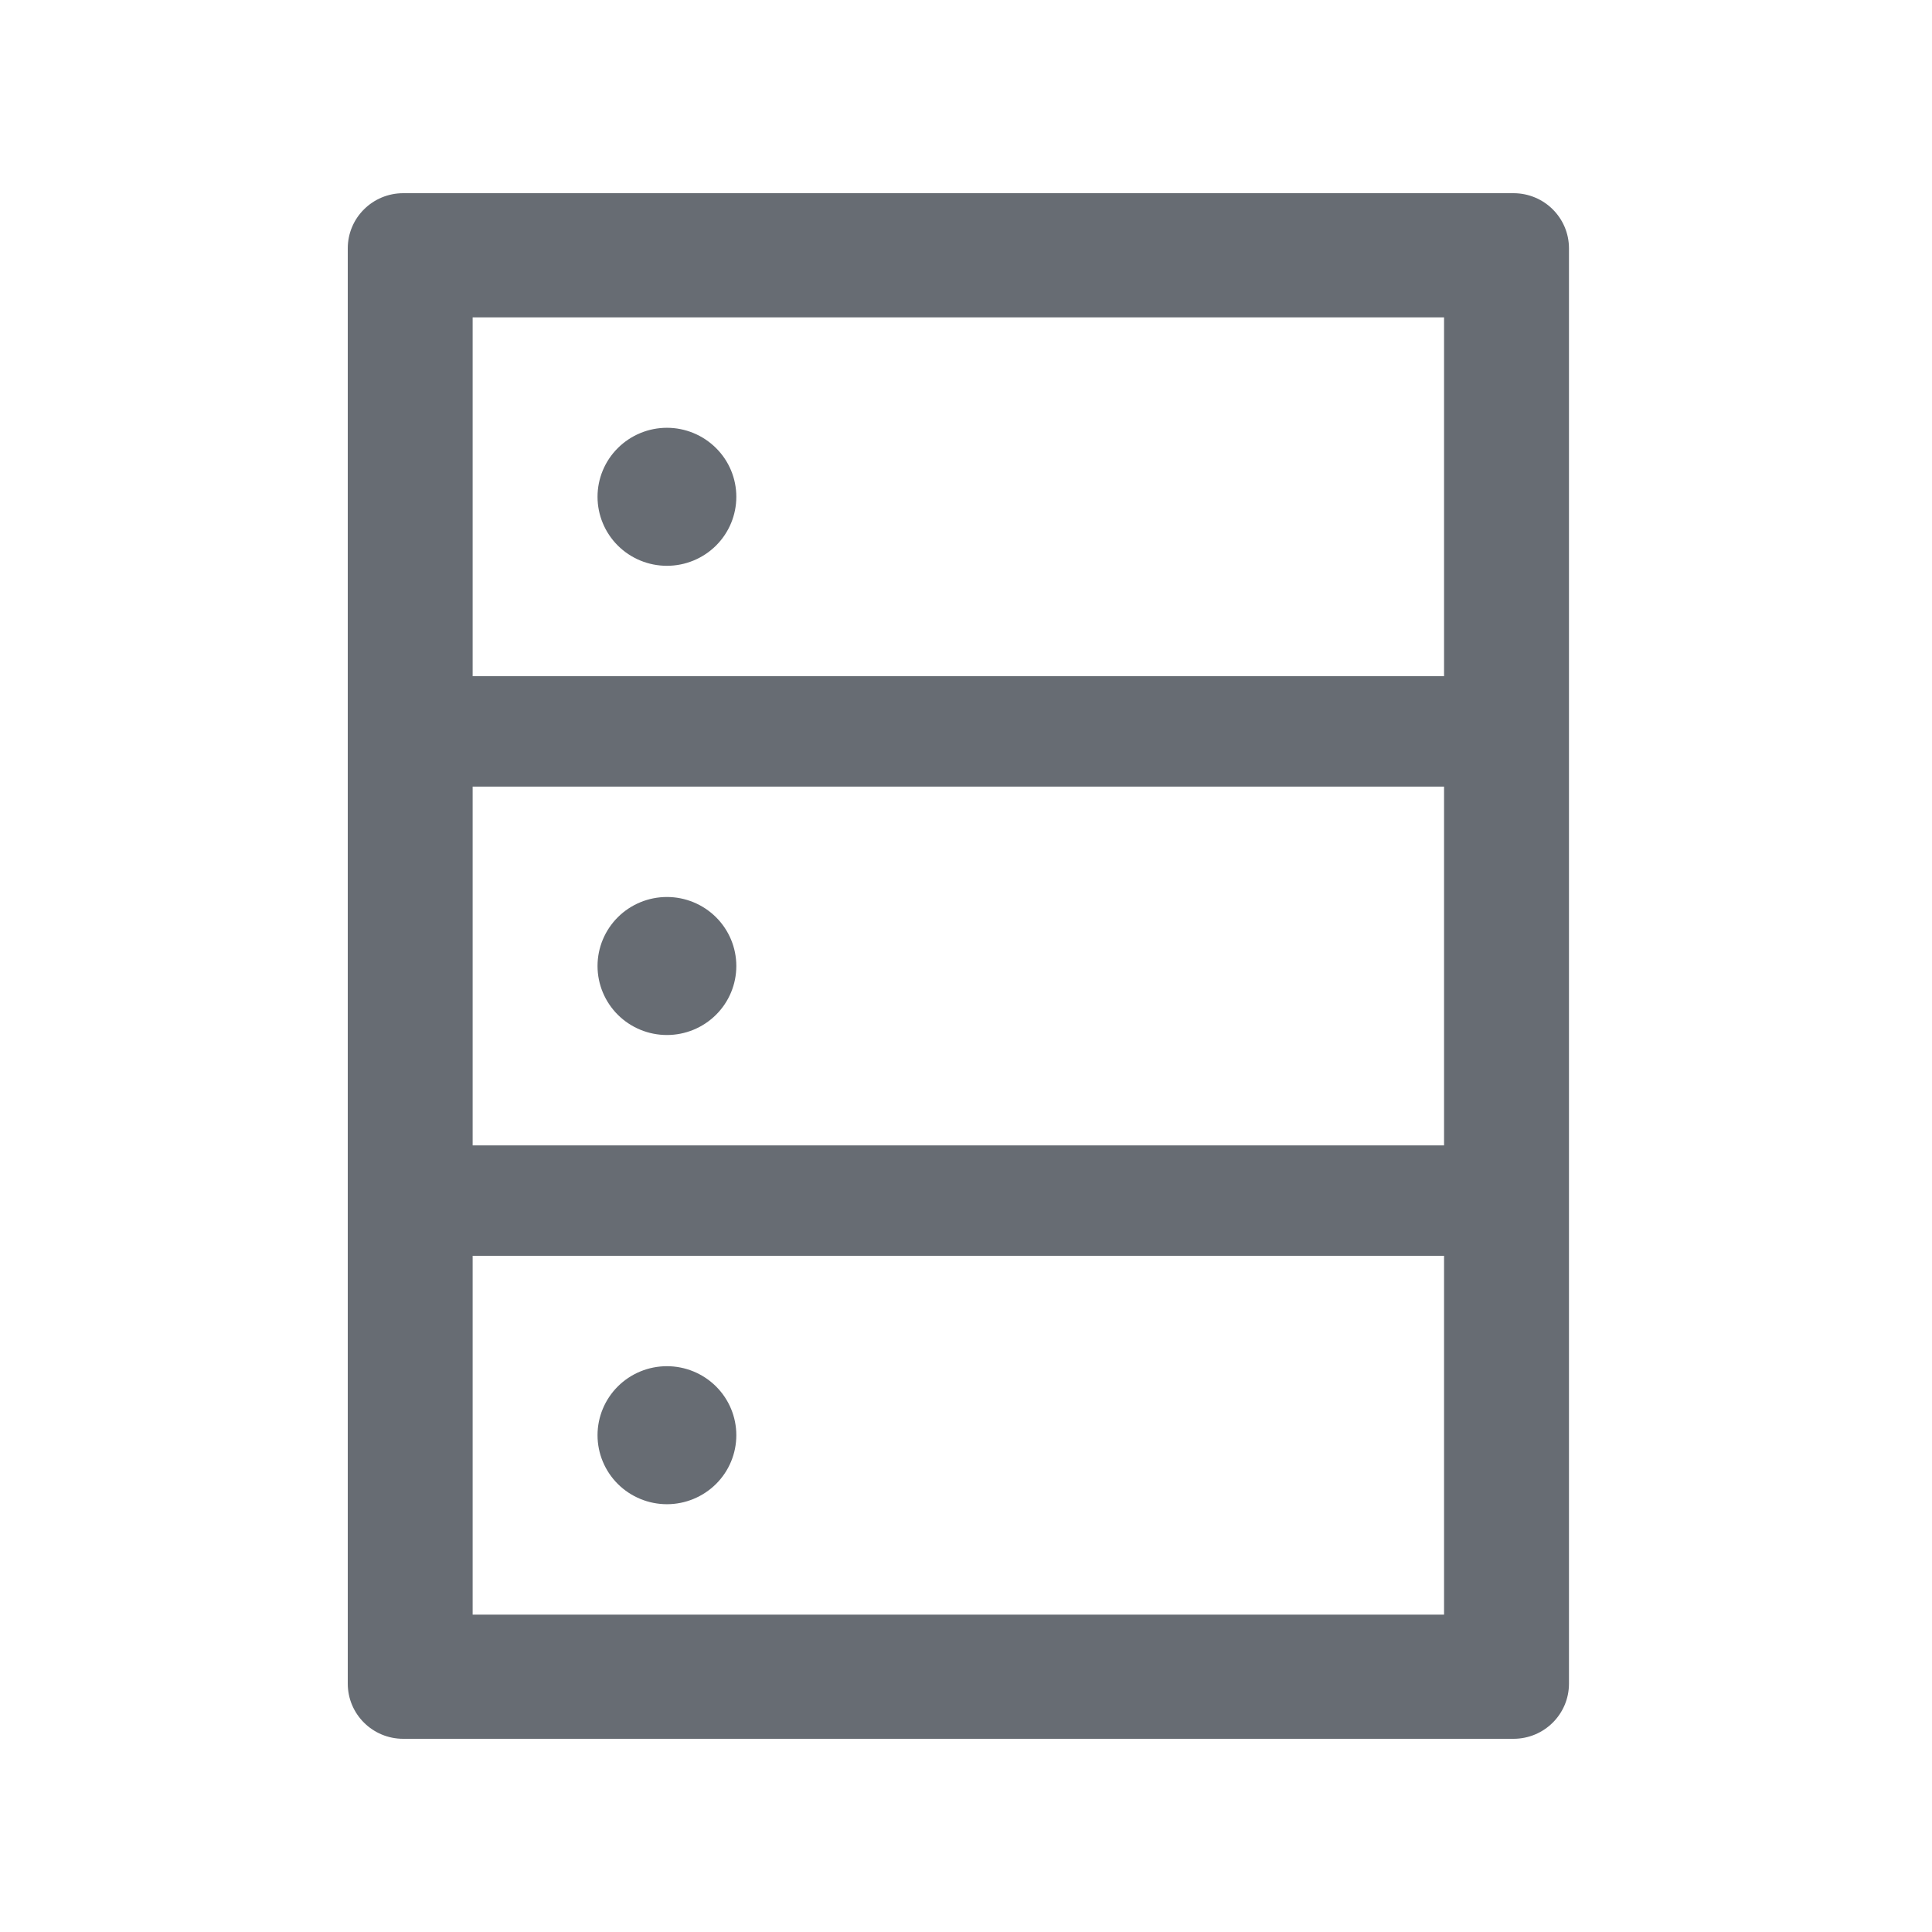
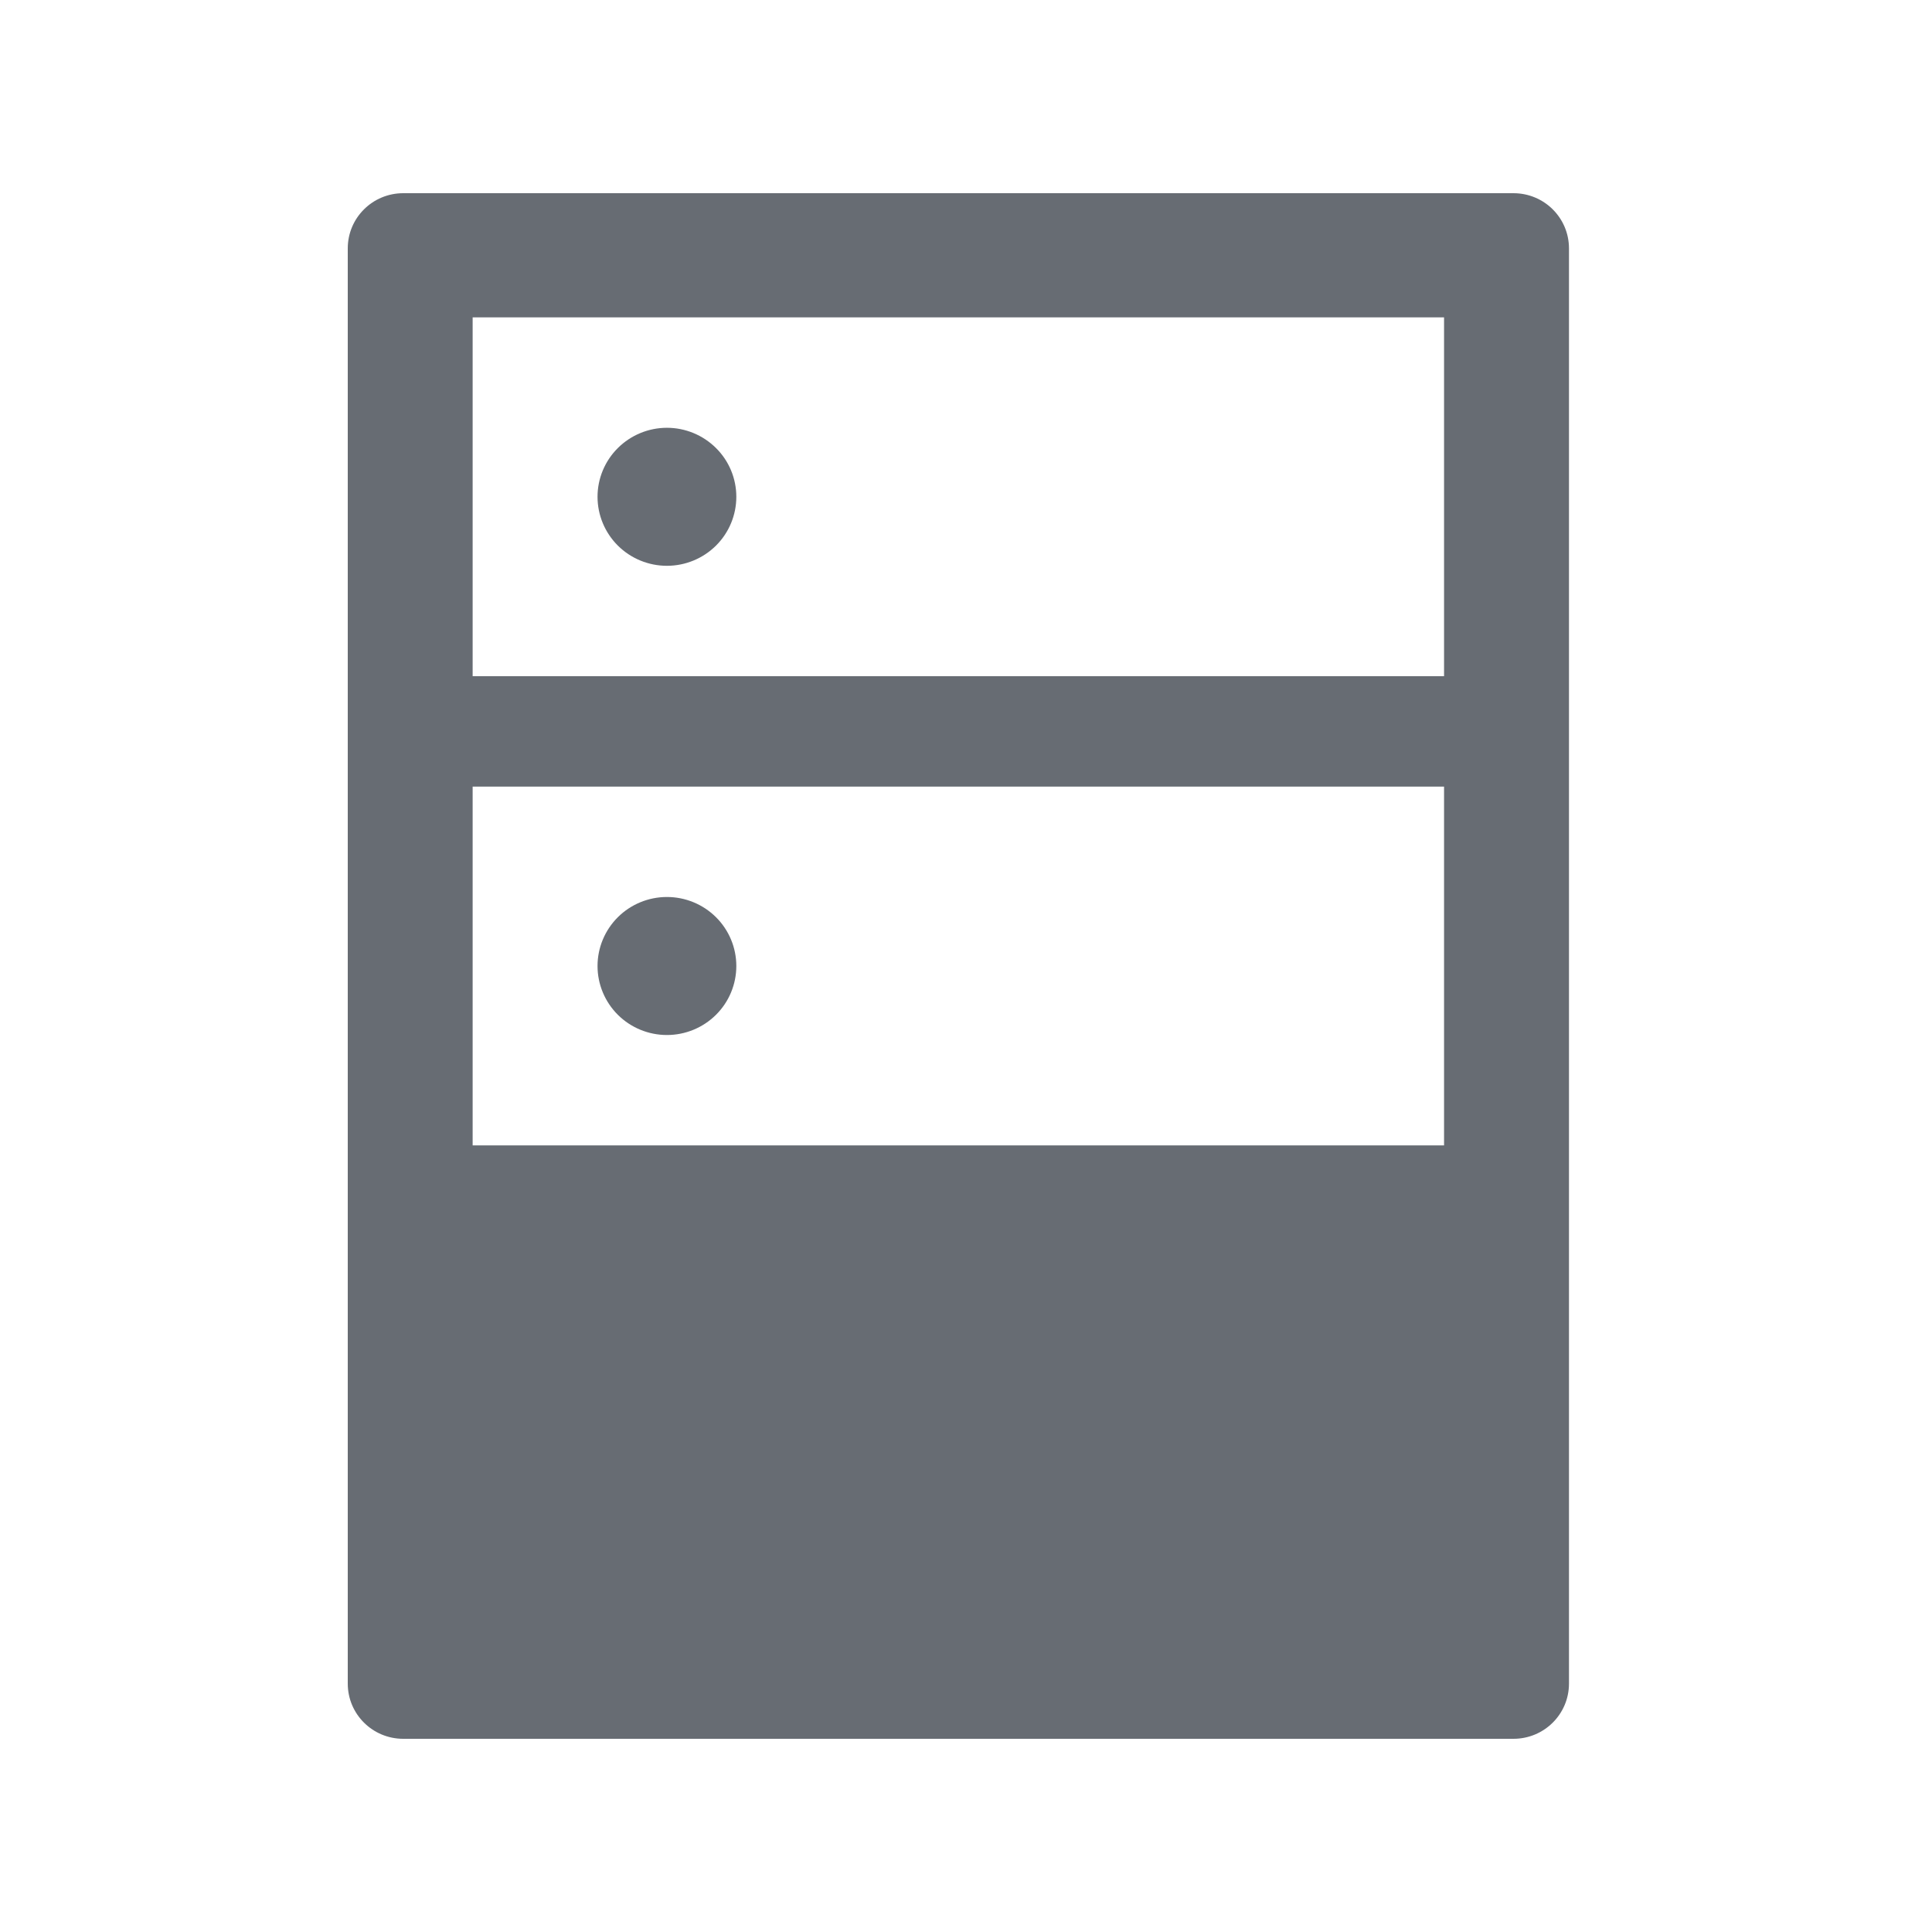
<svg xmlns="http://www.w3.org/2000/svg" width="50" height="50" viewBox="0 0 50 50" fill="none">
-   <path d="M39.168 5H10.436C9.642 5 9 5.638 9 6.429V43.571C9 44.362 9.642 45 10.436 45H39.168C39.963 45 40.605 44.362 40.605 43.571V6.429C40.605 5.638 39.963 5 39.168 5ZM12.232 8.214H37.372V17.5H12.232V8.214ZM37.372 29.643H12.232V20.357H37.372V29.643ZM37.372 41.786H12.232V32.5H37.372V41.786ZM15.464 12.857C15.464 13.331 15.654 13.785 15.99 14.12C16.327 14.455 16.784 14.643 17.26 14.643C17.736 14.643 18.193 14.455 18.53 14.12C18.867 13.785 19.056 13.331 19.056 12.857C19.056 12.383 18.867 11.929 18.53 11.595C18.193 11.26 17.736 11.071 17.26 11.071C16.784 11.071 16.327 11.26 15.99 11.595C15.654 11.929 15.464 12.383 15.464 12.857ZM15.464 25C15.464 25.474 15.654 25.928 15.99 26.263C16.327 26.598 16.784 26.786 17.26 26.786C17.736 26.786 18.193 26.598 18.53 26.263C18.867 25.928 19.056 25.474 19.056 25C19.056 24.526 18.867 24.072 18.53 23.737C18.193 23.402 17.736 23.214 17.26 23.214C16.784 23.214 16.327 23.402 15.99 23.737C15.654 24.072 15.464 24.526 15.464 25ZM15.464 37.143C15.464 37.617 15.654 38.071 15.99 38.406C16.327 38.74 16.784 38.929 17.26 38.929C17.736 38.929 18.193 38.74 18.53 38.406C18.867 38.071 19.056 37.617 19.056 37.143C19.056 36.669 18.867 36.215 18.53 35.88C18.193 35.545 17.736 35.357 17.26 35.357C16.784 35.357 16.327 35.545 15.99 35.88C15.654 36.215 15.464 36.669 15.464 37.143Z" fill="#676C73" />
+   <path d="M39.168 5H10.436C9.642 5 9 5.638 9 6.429V43.571C9 44.362 9.642 45 10.436 45H39.168C39.963 45 40.605 44.362 40.605 43.571V6.429C40.605 5.638 39.963 5 39.168 5ZM12.232 8.214H37.372V17.5H12.232V8.214ZM37.372 29.643H12.232V20.357H37.372V29.643ZM37.372 41.786H12.232H37.372V41.786ZM15.464 12.857C15.464 13.331 15.654 13.785 15.99 14.12C16.327 14.455 16.784 14.643 17.26 14.643C17.736 14.643 18.193 14.455 18.53 14.12C18.867 13.785 19.056 13.331 19.056 12.857C19.056 12.383 18.867 11.929 18.53 11.595C18.193 11.26 17.736 11.071 17.26 11.071C16.784 11.071 16.327 11.26 15.99 11.595C15.654 11.929 15.464 12.383 15.464 12.857ZM15.464 25C15.464 25.474 15.654 25.928 15.99 26.263C16.327 26.598 16.784 26.786 17.26 26.786C17.736 26.786 18.193 26.598 18.53 26.263C18.867 25.928 19.056 25.474 19.056 25C19.056 24.526 18.867 24.072 18.53 23.737C18.193 23.402 17.736 23.214 17.26 23.214C16.784 23.214 16.327 23.402 15.99 23.737C15.654 24.072 15.464 24.526 15.464 25ZM15.464 37.143C15.464 37.617 15.654 38.071 15.99 38.406C16.327 38.74 16.784 38.929 17.26 38.929C17.736 38.929 18.193 38.74 18.53 38.406C18.867 38.071 19.056 37.617 19.056 37.143C19.056 36.669 18.867 36.215 18.53 35.88C18.193 35.545 17.736 35.357 17.26 35.357C16.784 35.357 16.327 35.545 15.99 35.88C15.654 36.215 15.464 36.669 15.464 37.143Z" fill="#676C73" />
</svg>